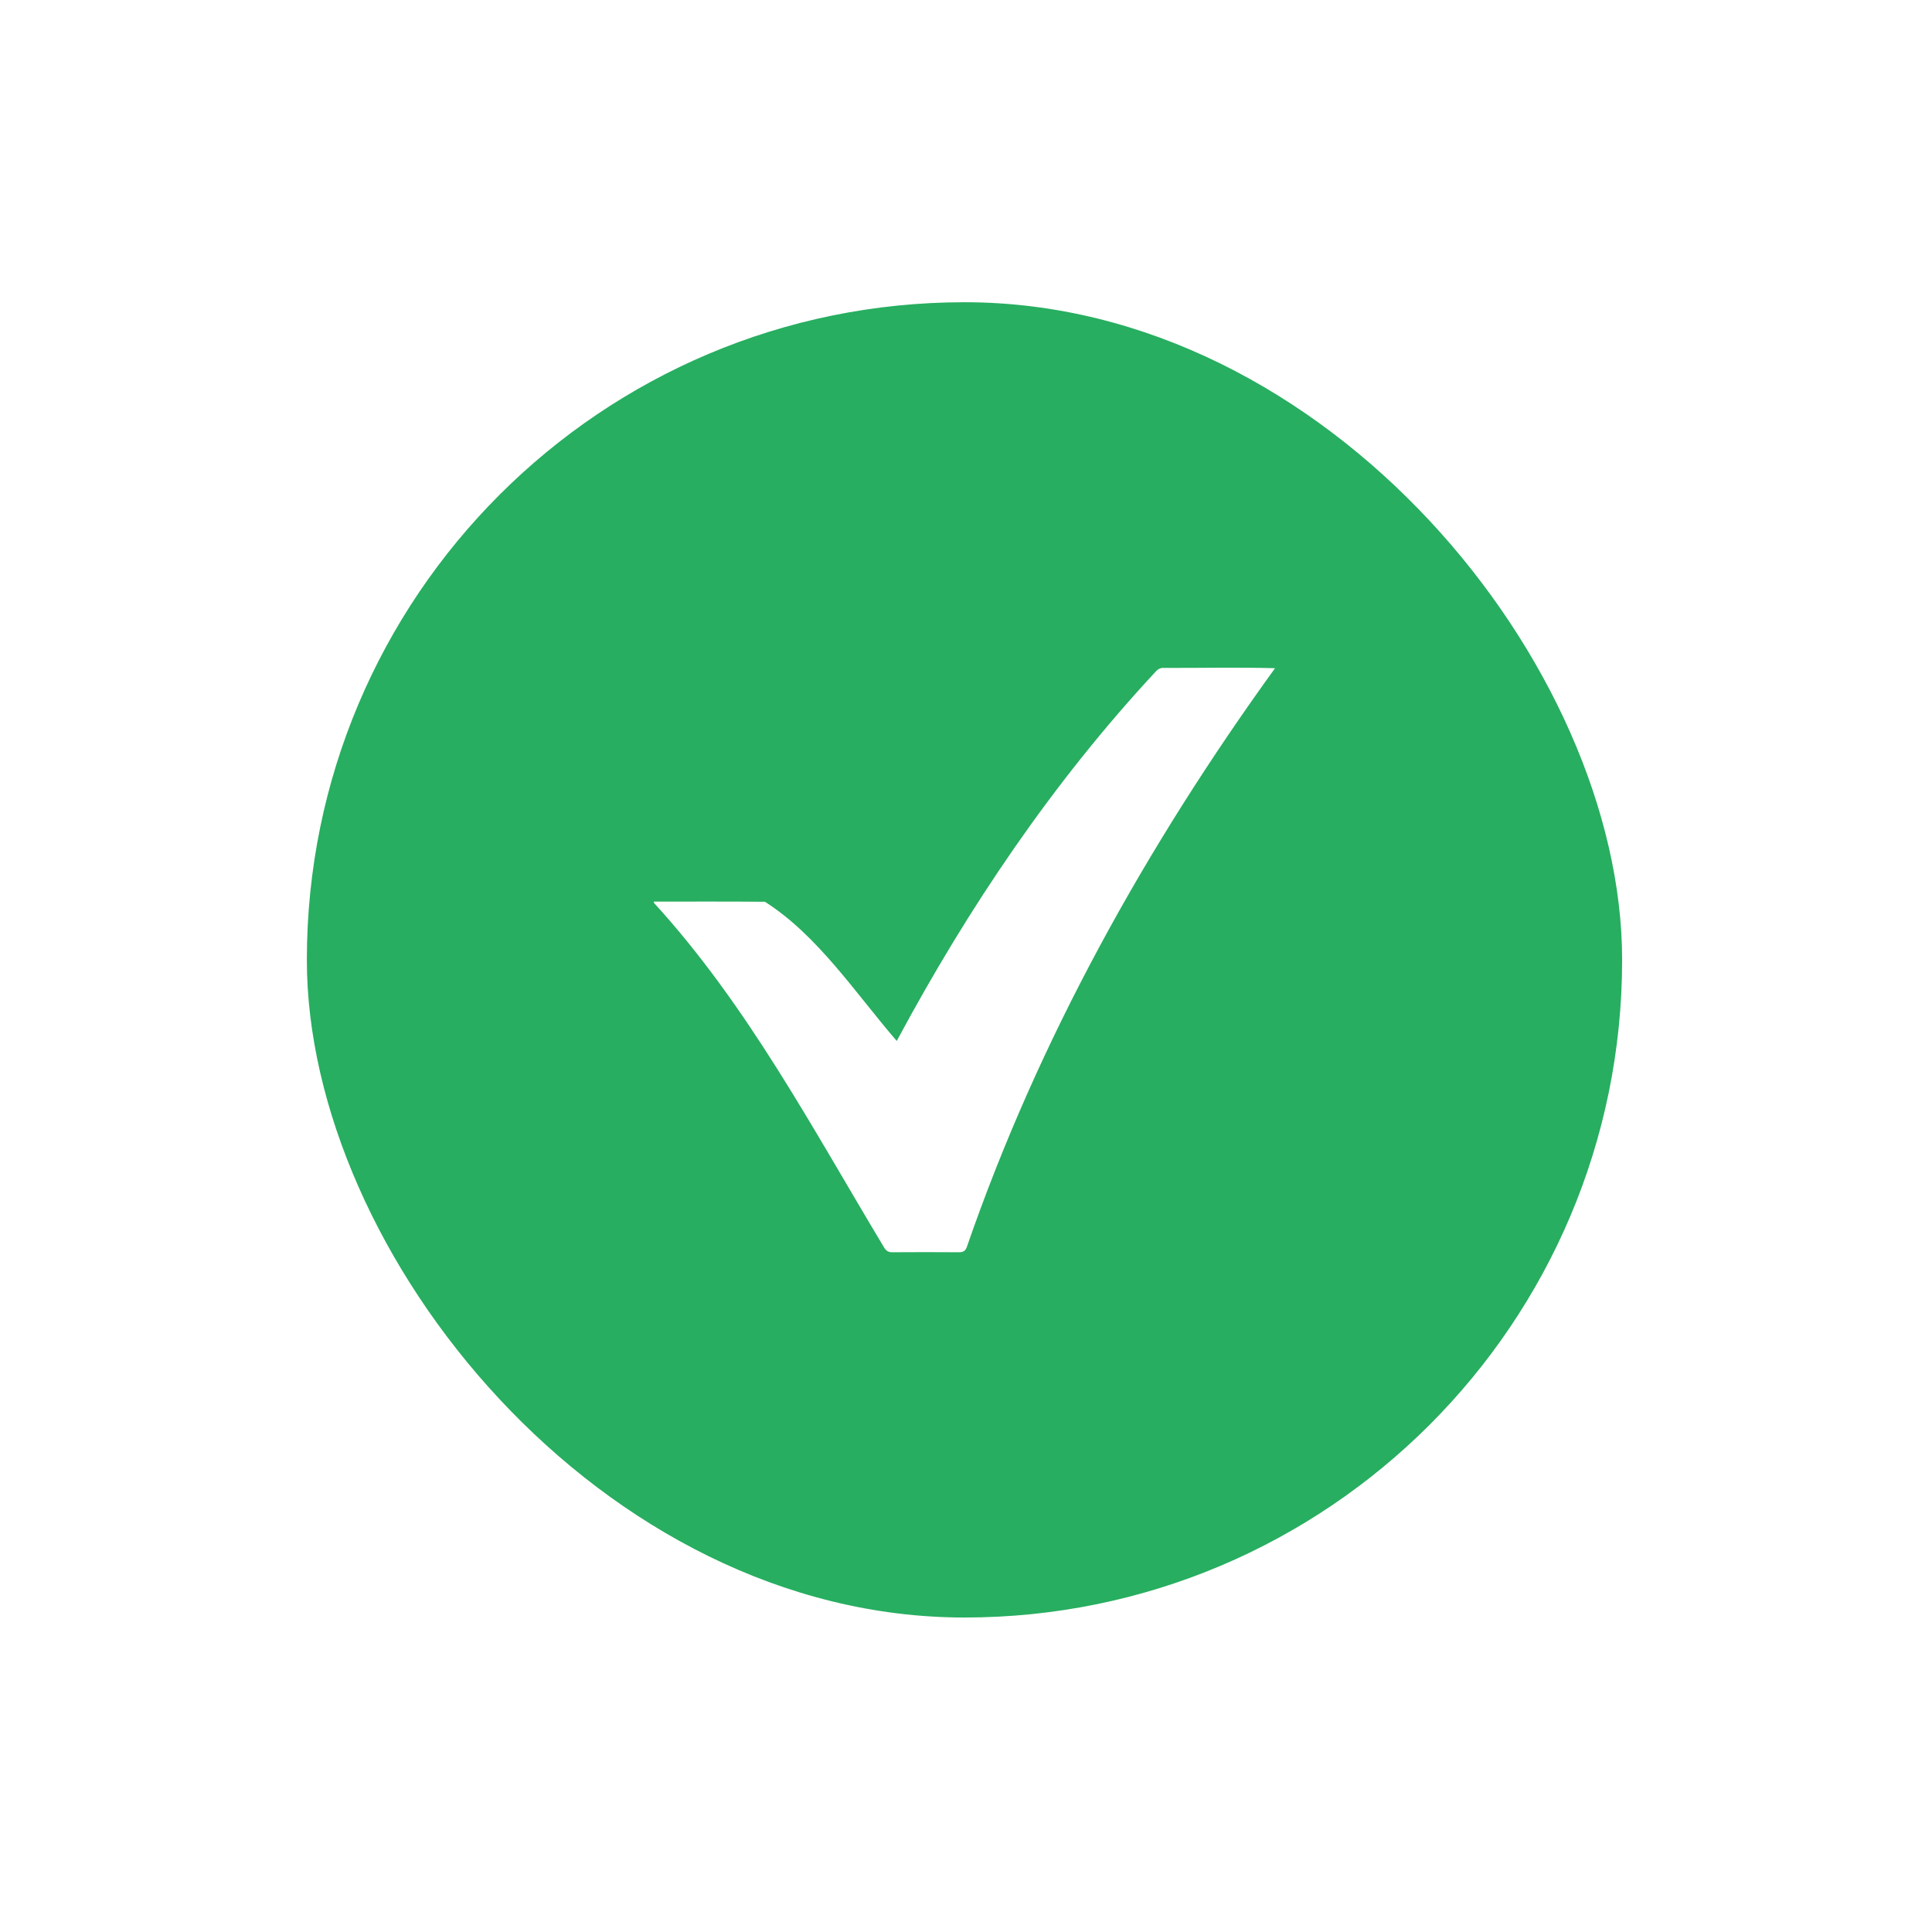
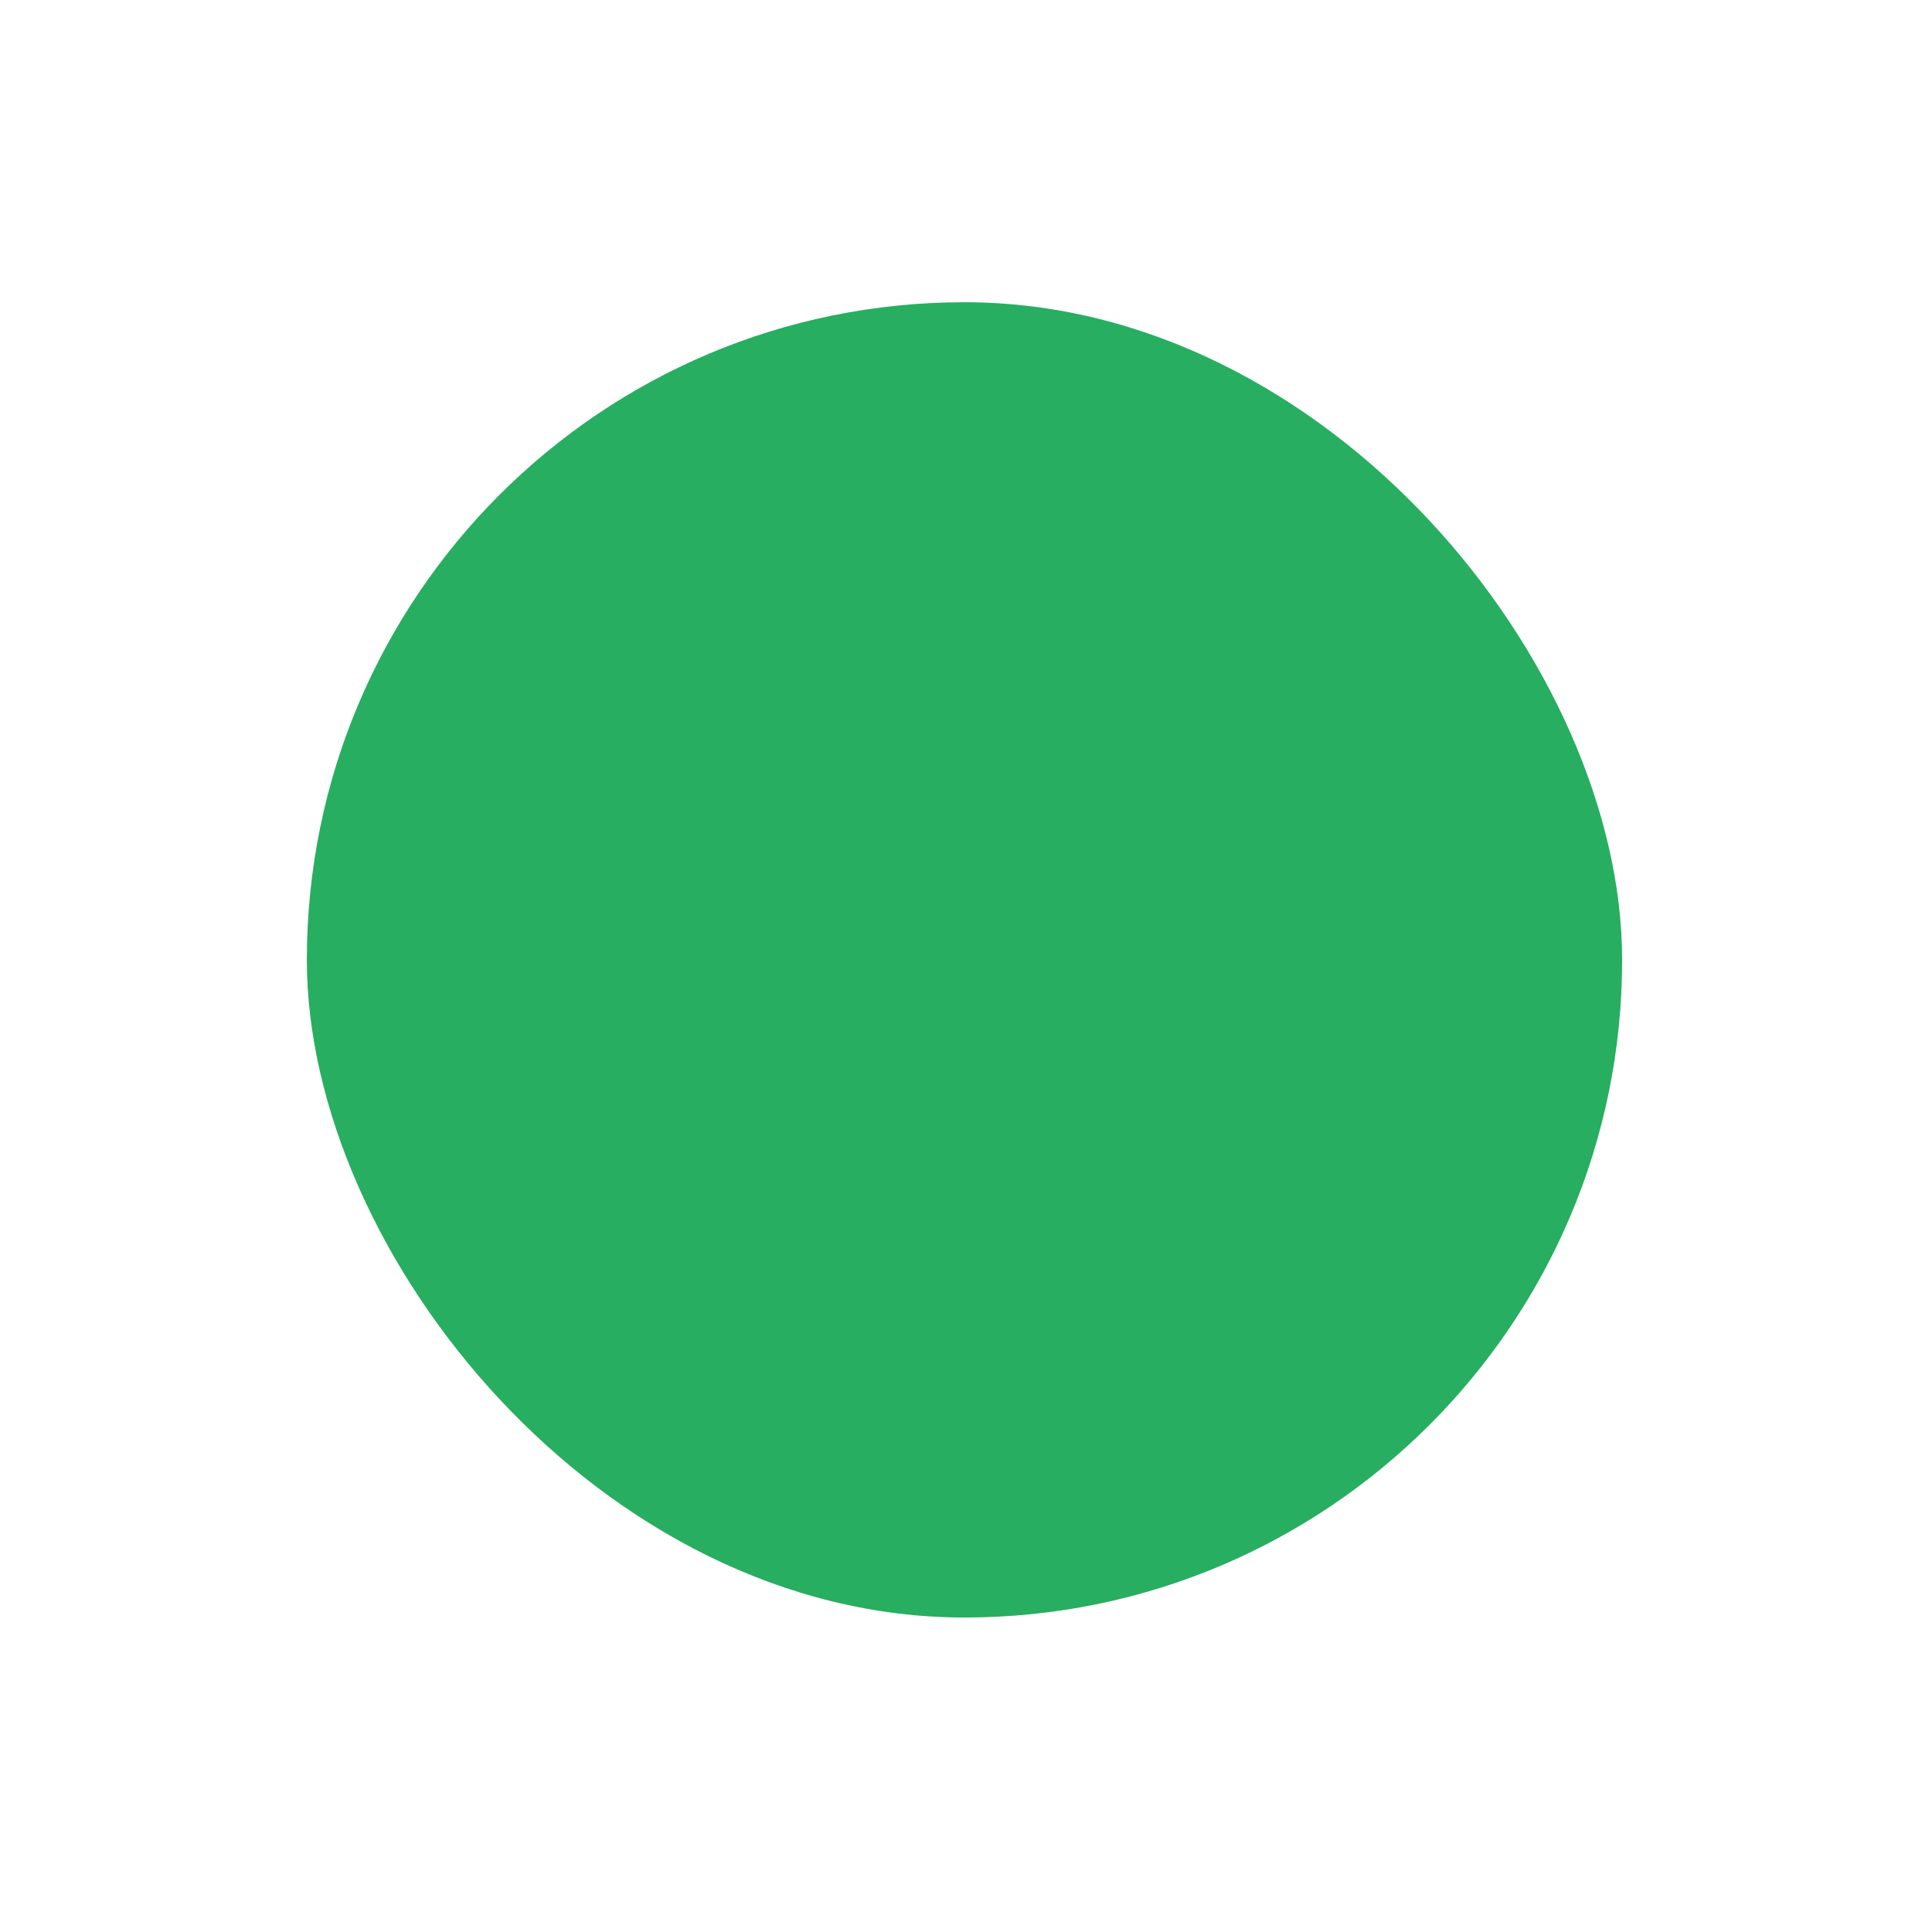
<svg xmlns="http://www.w3.org/2000/svg" width="85" height="85" viewBox="0 0 85 85" fill="none">
  <g filter="url(#filter0_d)">
    <rect x="13.5" y="6.867" width="57.867" height="57.867" rx="28.933" fill="#27AE60" />
-     <path d="M28.77 33.237C30.396 33.237 32.028 33.23 33.654 33.244C35.981 34.726 37.64 37.268 39.453 39.368C42.597 33.505 46.336 27.959 50.879 23.082C50.939 23.015 51.059 22.955 51.146 22.955C52.798 22.962 54.451 22.922 56.096 22.968C50.437 30.796 45.701 39.28 42.537 48.429C42.47 48.61 42.383 48.664 42.189 48.664C41.212 48.657 40.229 48.657 39.252 48.664C39.078 48.664 38.992 48.603 38.898 48.456C35.767 43.251 32.891 37.798 28.77 33.291C28.77 33.271 28.77 33.251 28.77 33.237Z" fill="white" />
  </g>
  <defs>
    <filter id="filter0_d" x="0.641" y="0.438" width="83.585" height="83.585" filterUnits="userSpaceOnUse" color-interpolation-filters="sRGB">
      <feFlood flood-opacity="0" result="BackgroundImageFix" />
      <feColorMatrix in="SourceAlpha" type="matrix" values="0 0 0 0 0 0 0 0 0 0 0 0 0 0 0 0 0 0 127 0" result="hardAlpha" />
      <feOffset dy="6.43" />
      <feGaussianBlur stdDeviation="6.43" />
      <feColorMatrix type="matrix" values="0 0 0 0 0.153 0 0 0 0 0.682 0 0 0 0 0.376 0 0 0 0.4 0" />
      <feBlend mode="normal" in2="BackgroundImageFix" result="effect1_dropShadow" />
      <feBlend mode="normal" in="SourceGraphic" in2="effect1_dropShadow" result="shape" />
    </filter>
  </defs>
</svg>